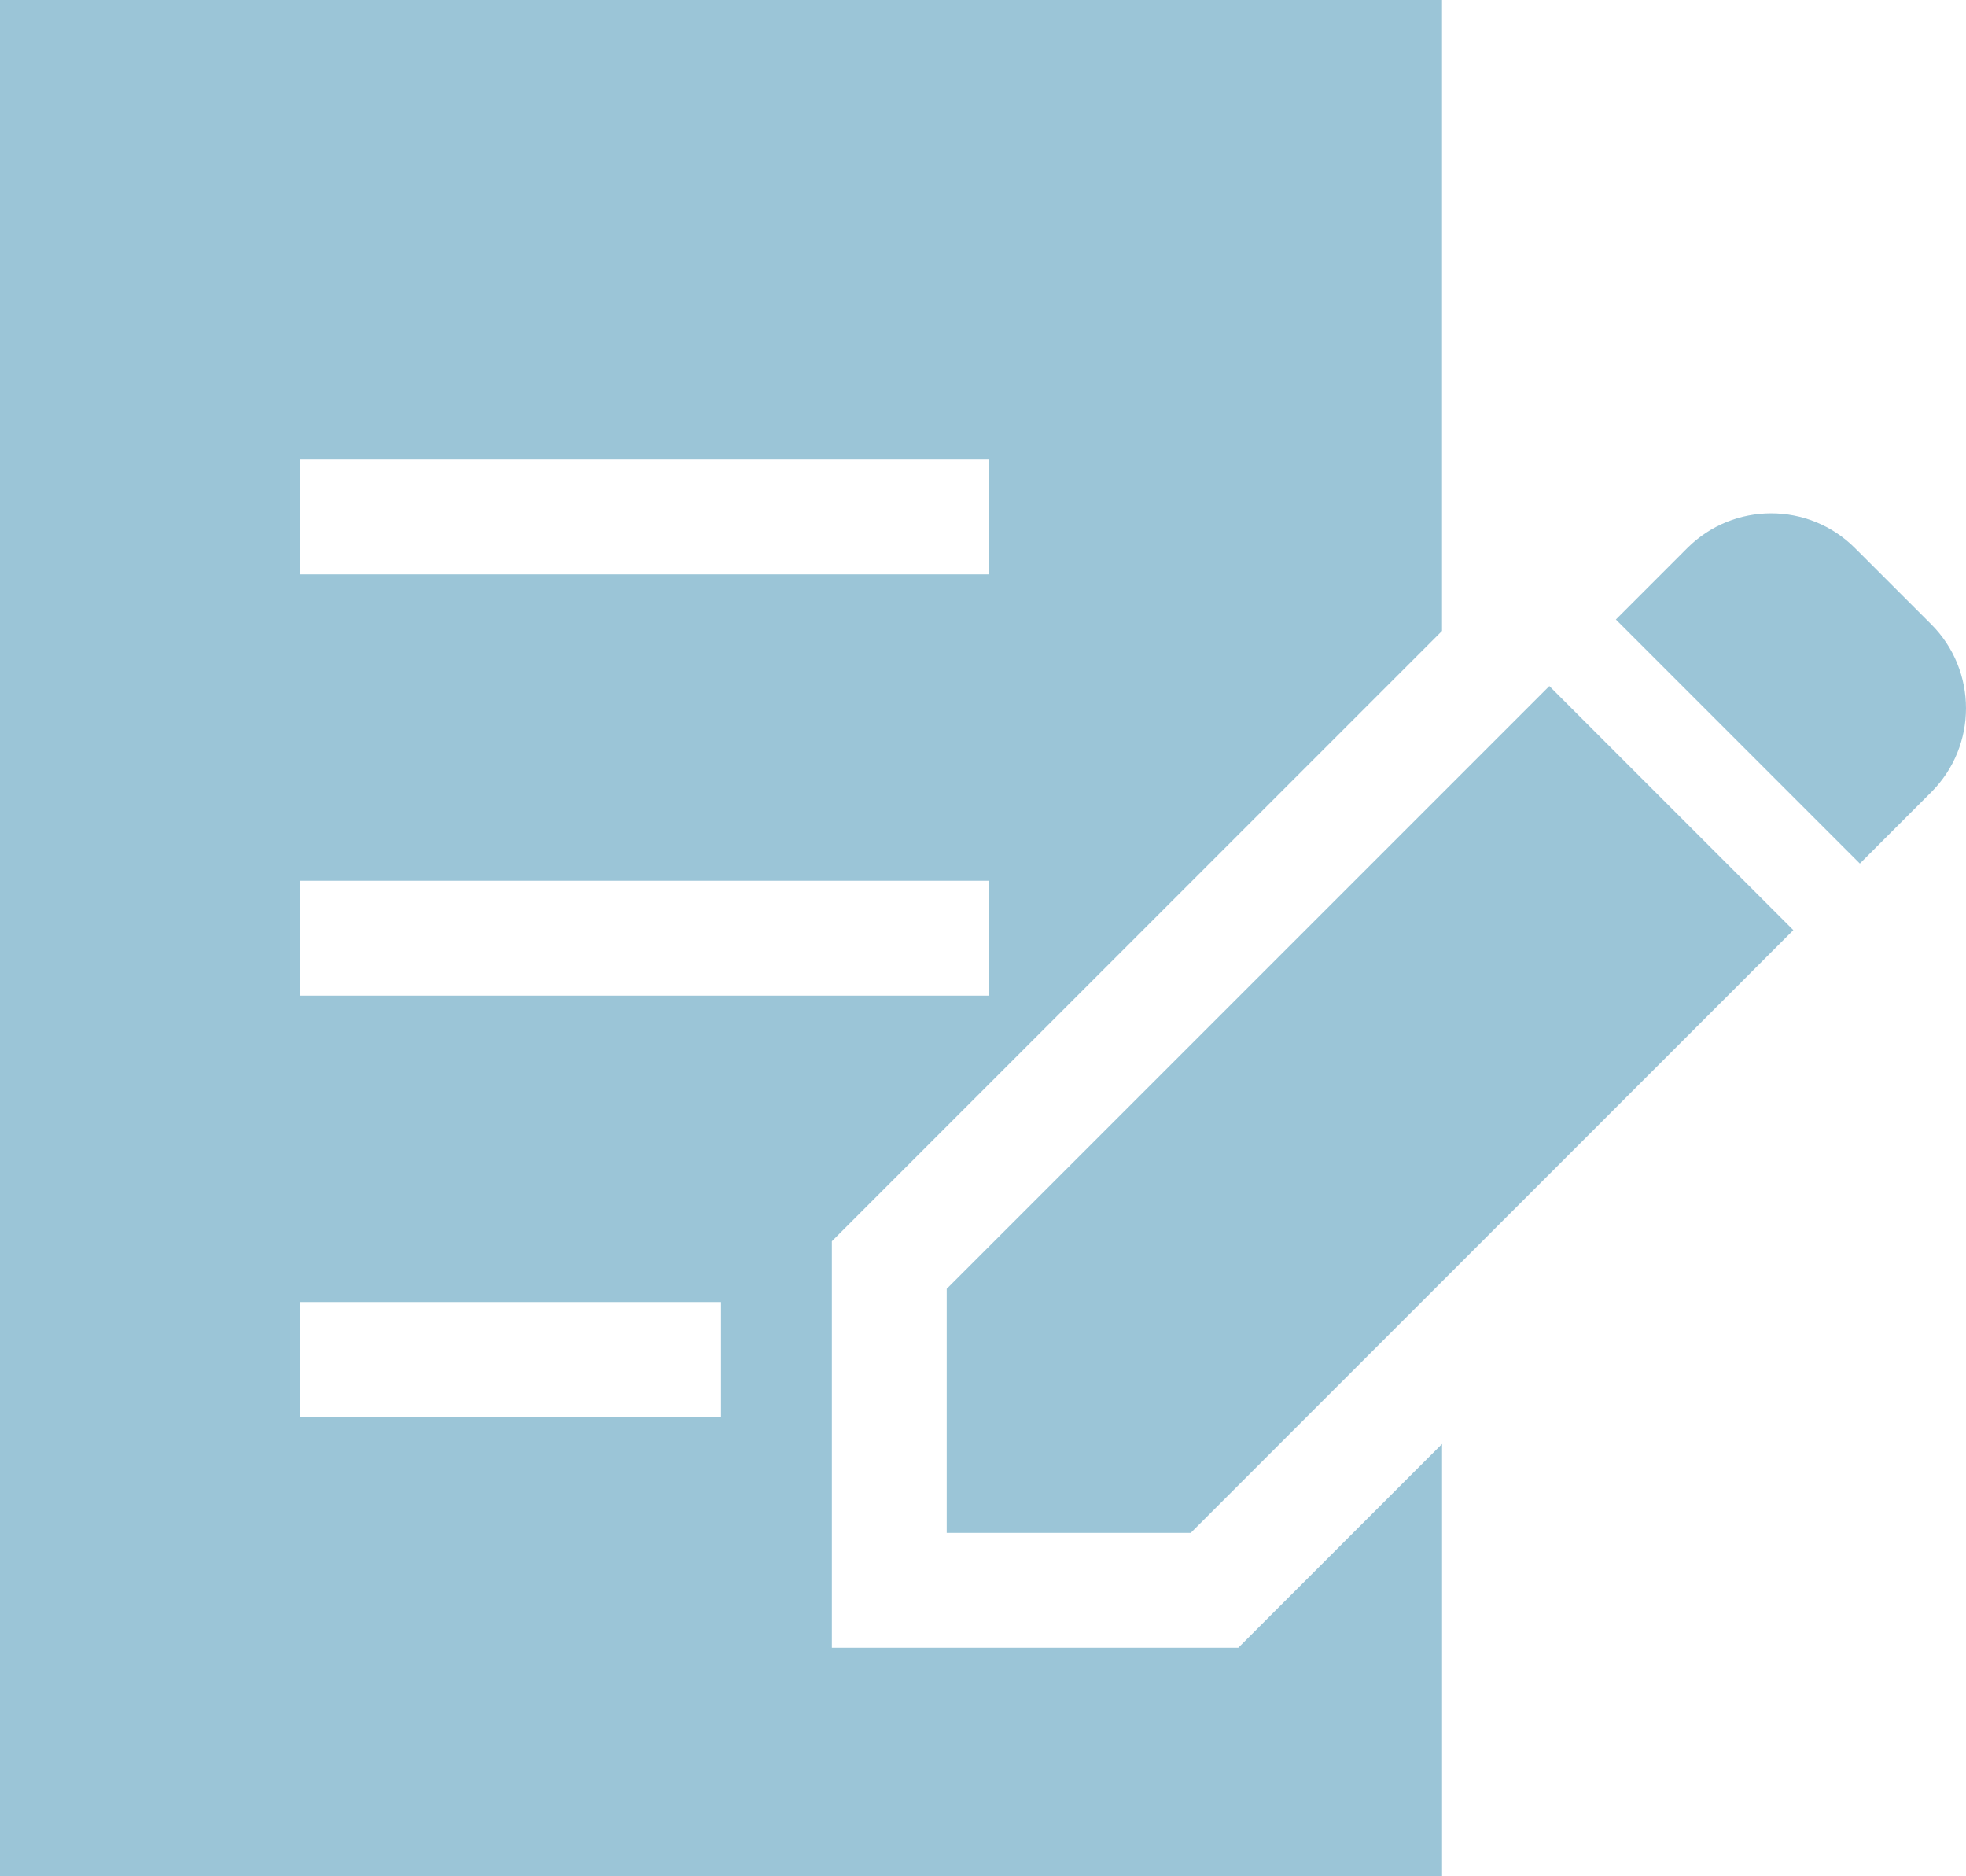
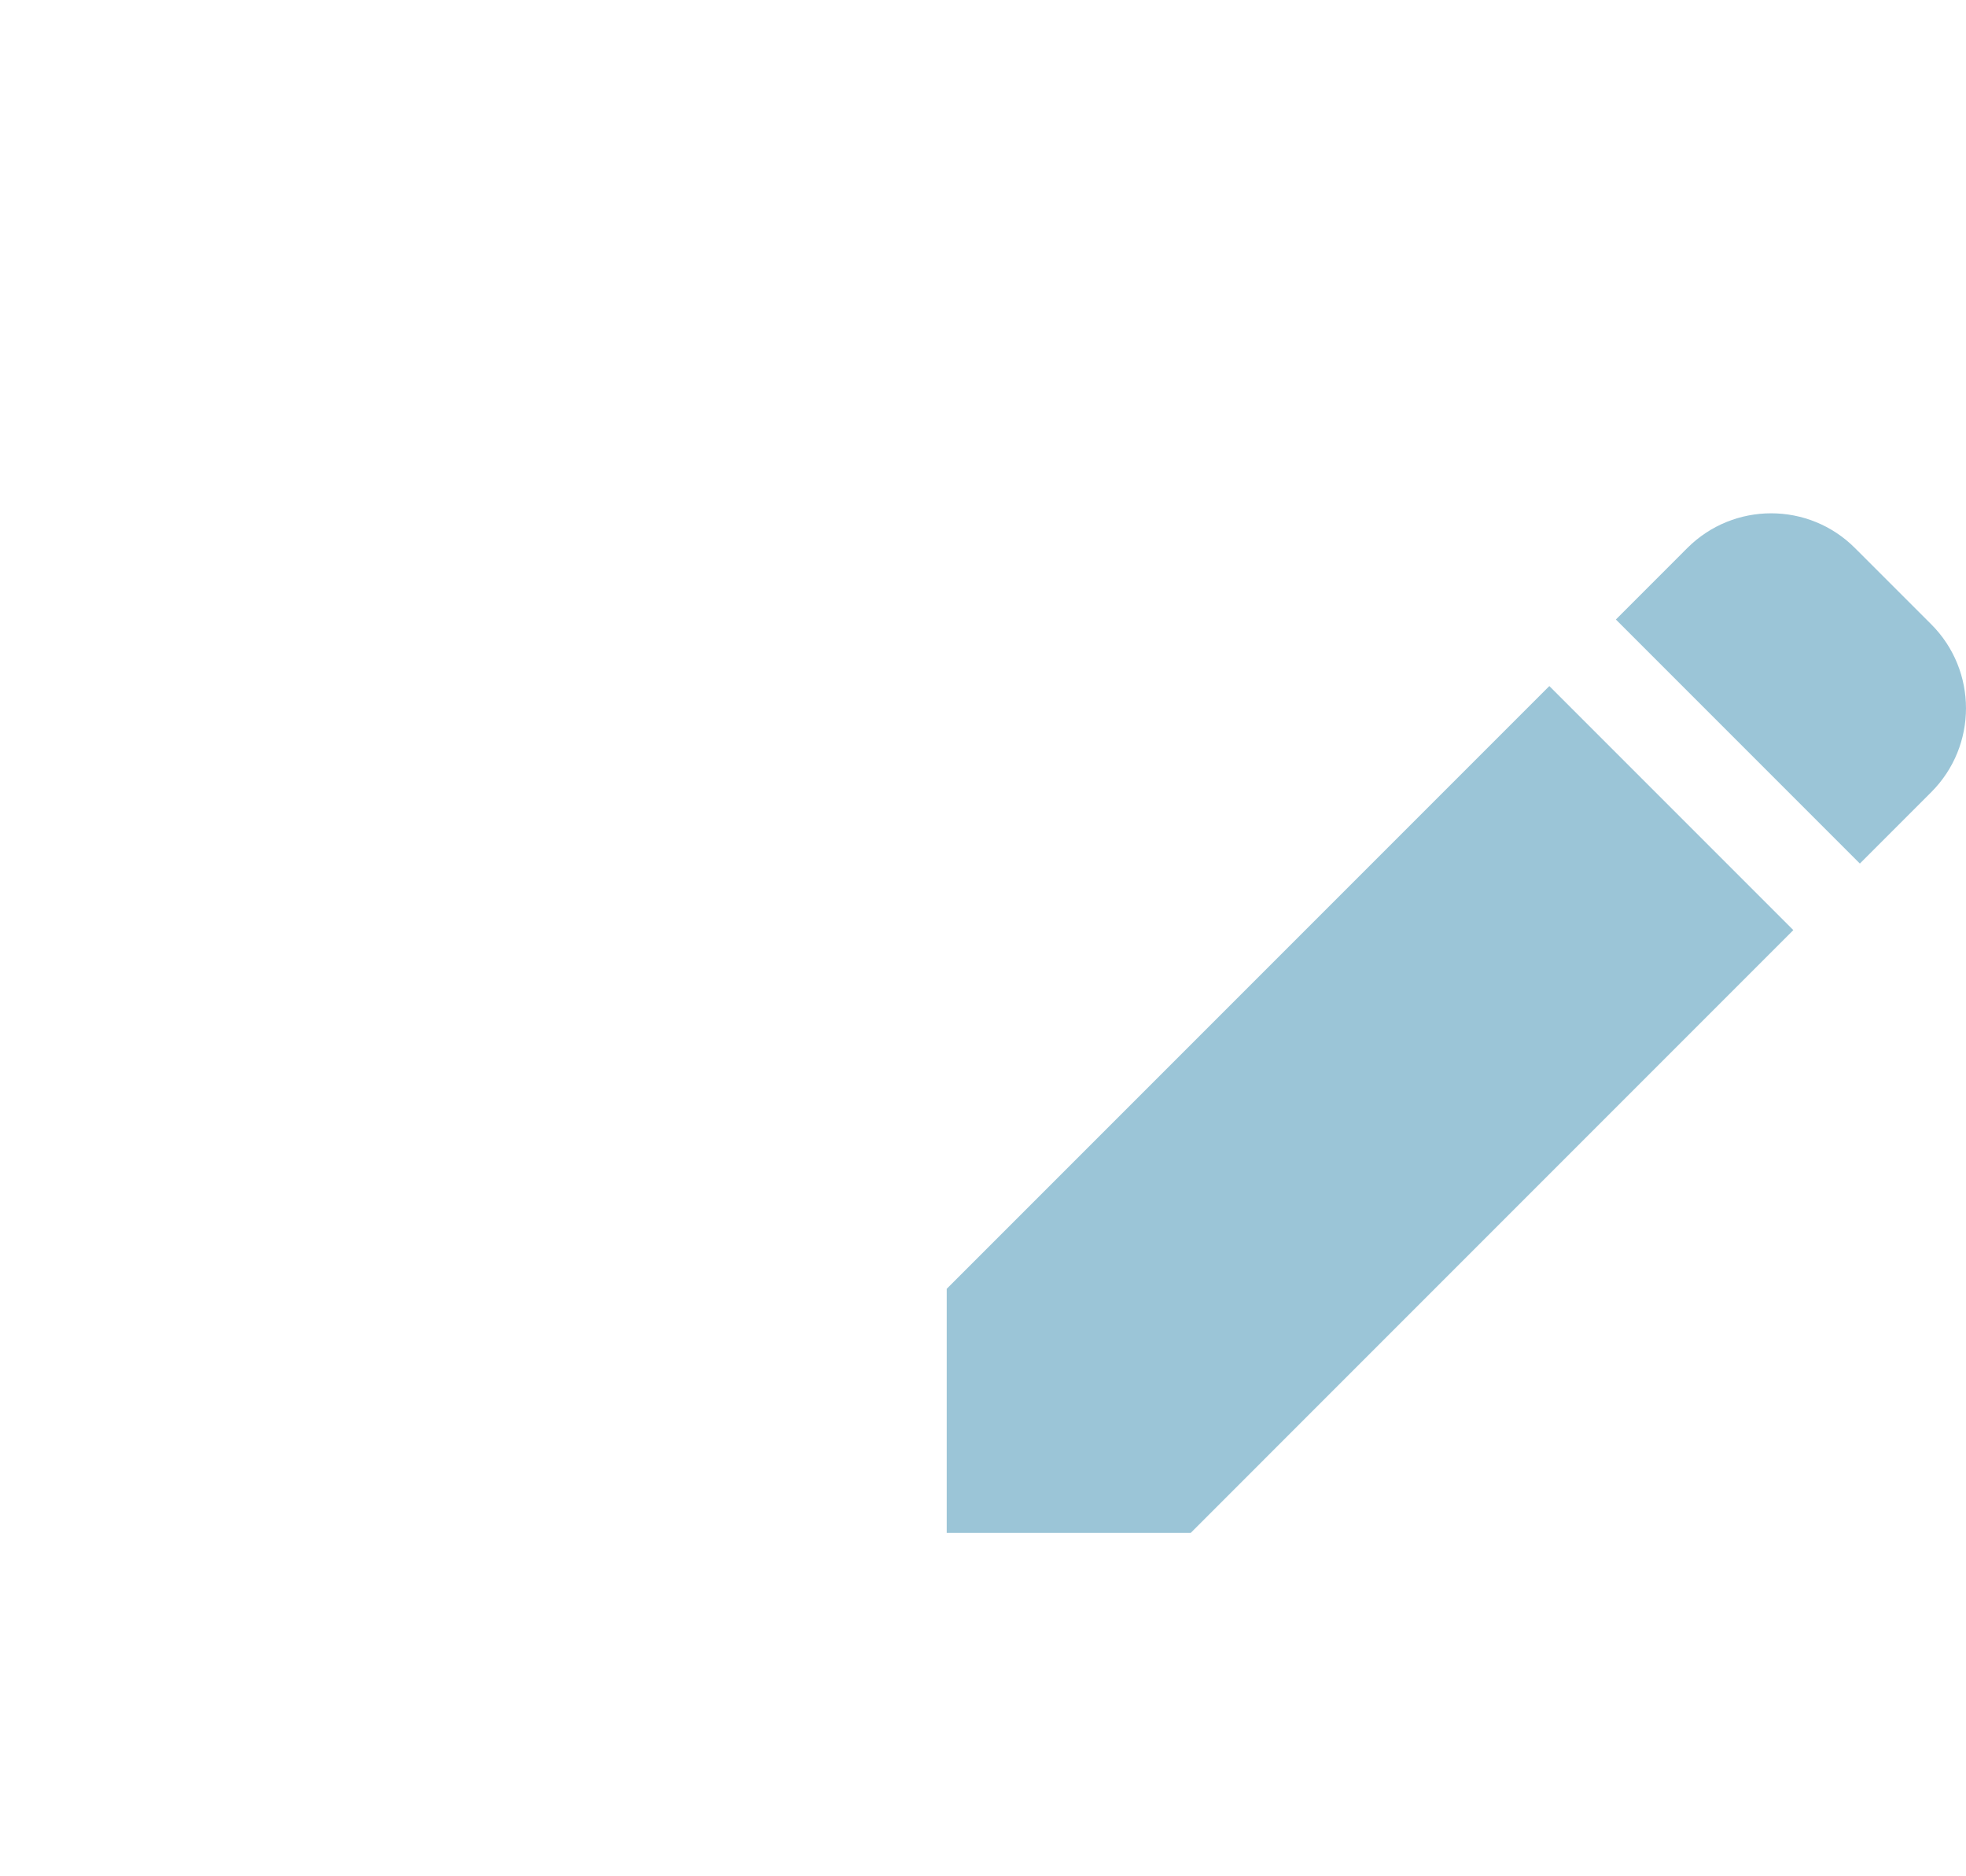
<svg xmlns="http://www.w3.org/2000/svg" id="_レイヤー_2" data-name="レイヤー 2" viewBox="0 0 512 488.55">
  <defs>
    <style>.cls-1{fill:#9bc5d7;stroke-width:0}</style>
  </defs>
  <g id="_2" data-name="2">
    <path class="cls-1" d="M502.96 162.56l-19.88-19.87c-12.05-12.06-31.61-12.05-43.66 0l-18.6 18.61 63.54 63.54 18.6-18.6c12.05-12.06 12.05-31.61 0-43.68zM246.55 335.57v63.54h63.55l156.93-156.94-63.54-63.54-156.94 156.94z" />
-     <path class="cls-1" d="M216.64 429.02V323.18l158.9-158.9V0H0v488.55h375.55v-112.6l-53.07 53.07H216.64zM78.1 119.64h179.47v29.91H78.1v-29.91zm0 109.68h179.47v29.91H78.1v-29.91zm109.67 139.59H78.1V339h109.67v29.91z" />
  </g>
</svg>